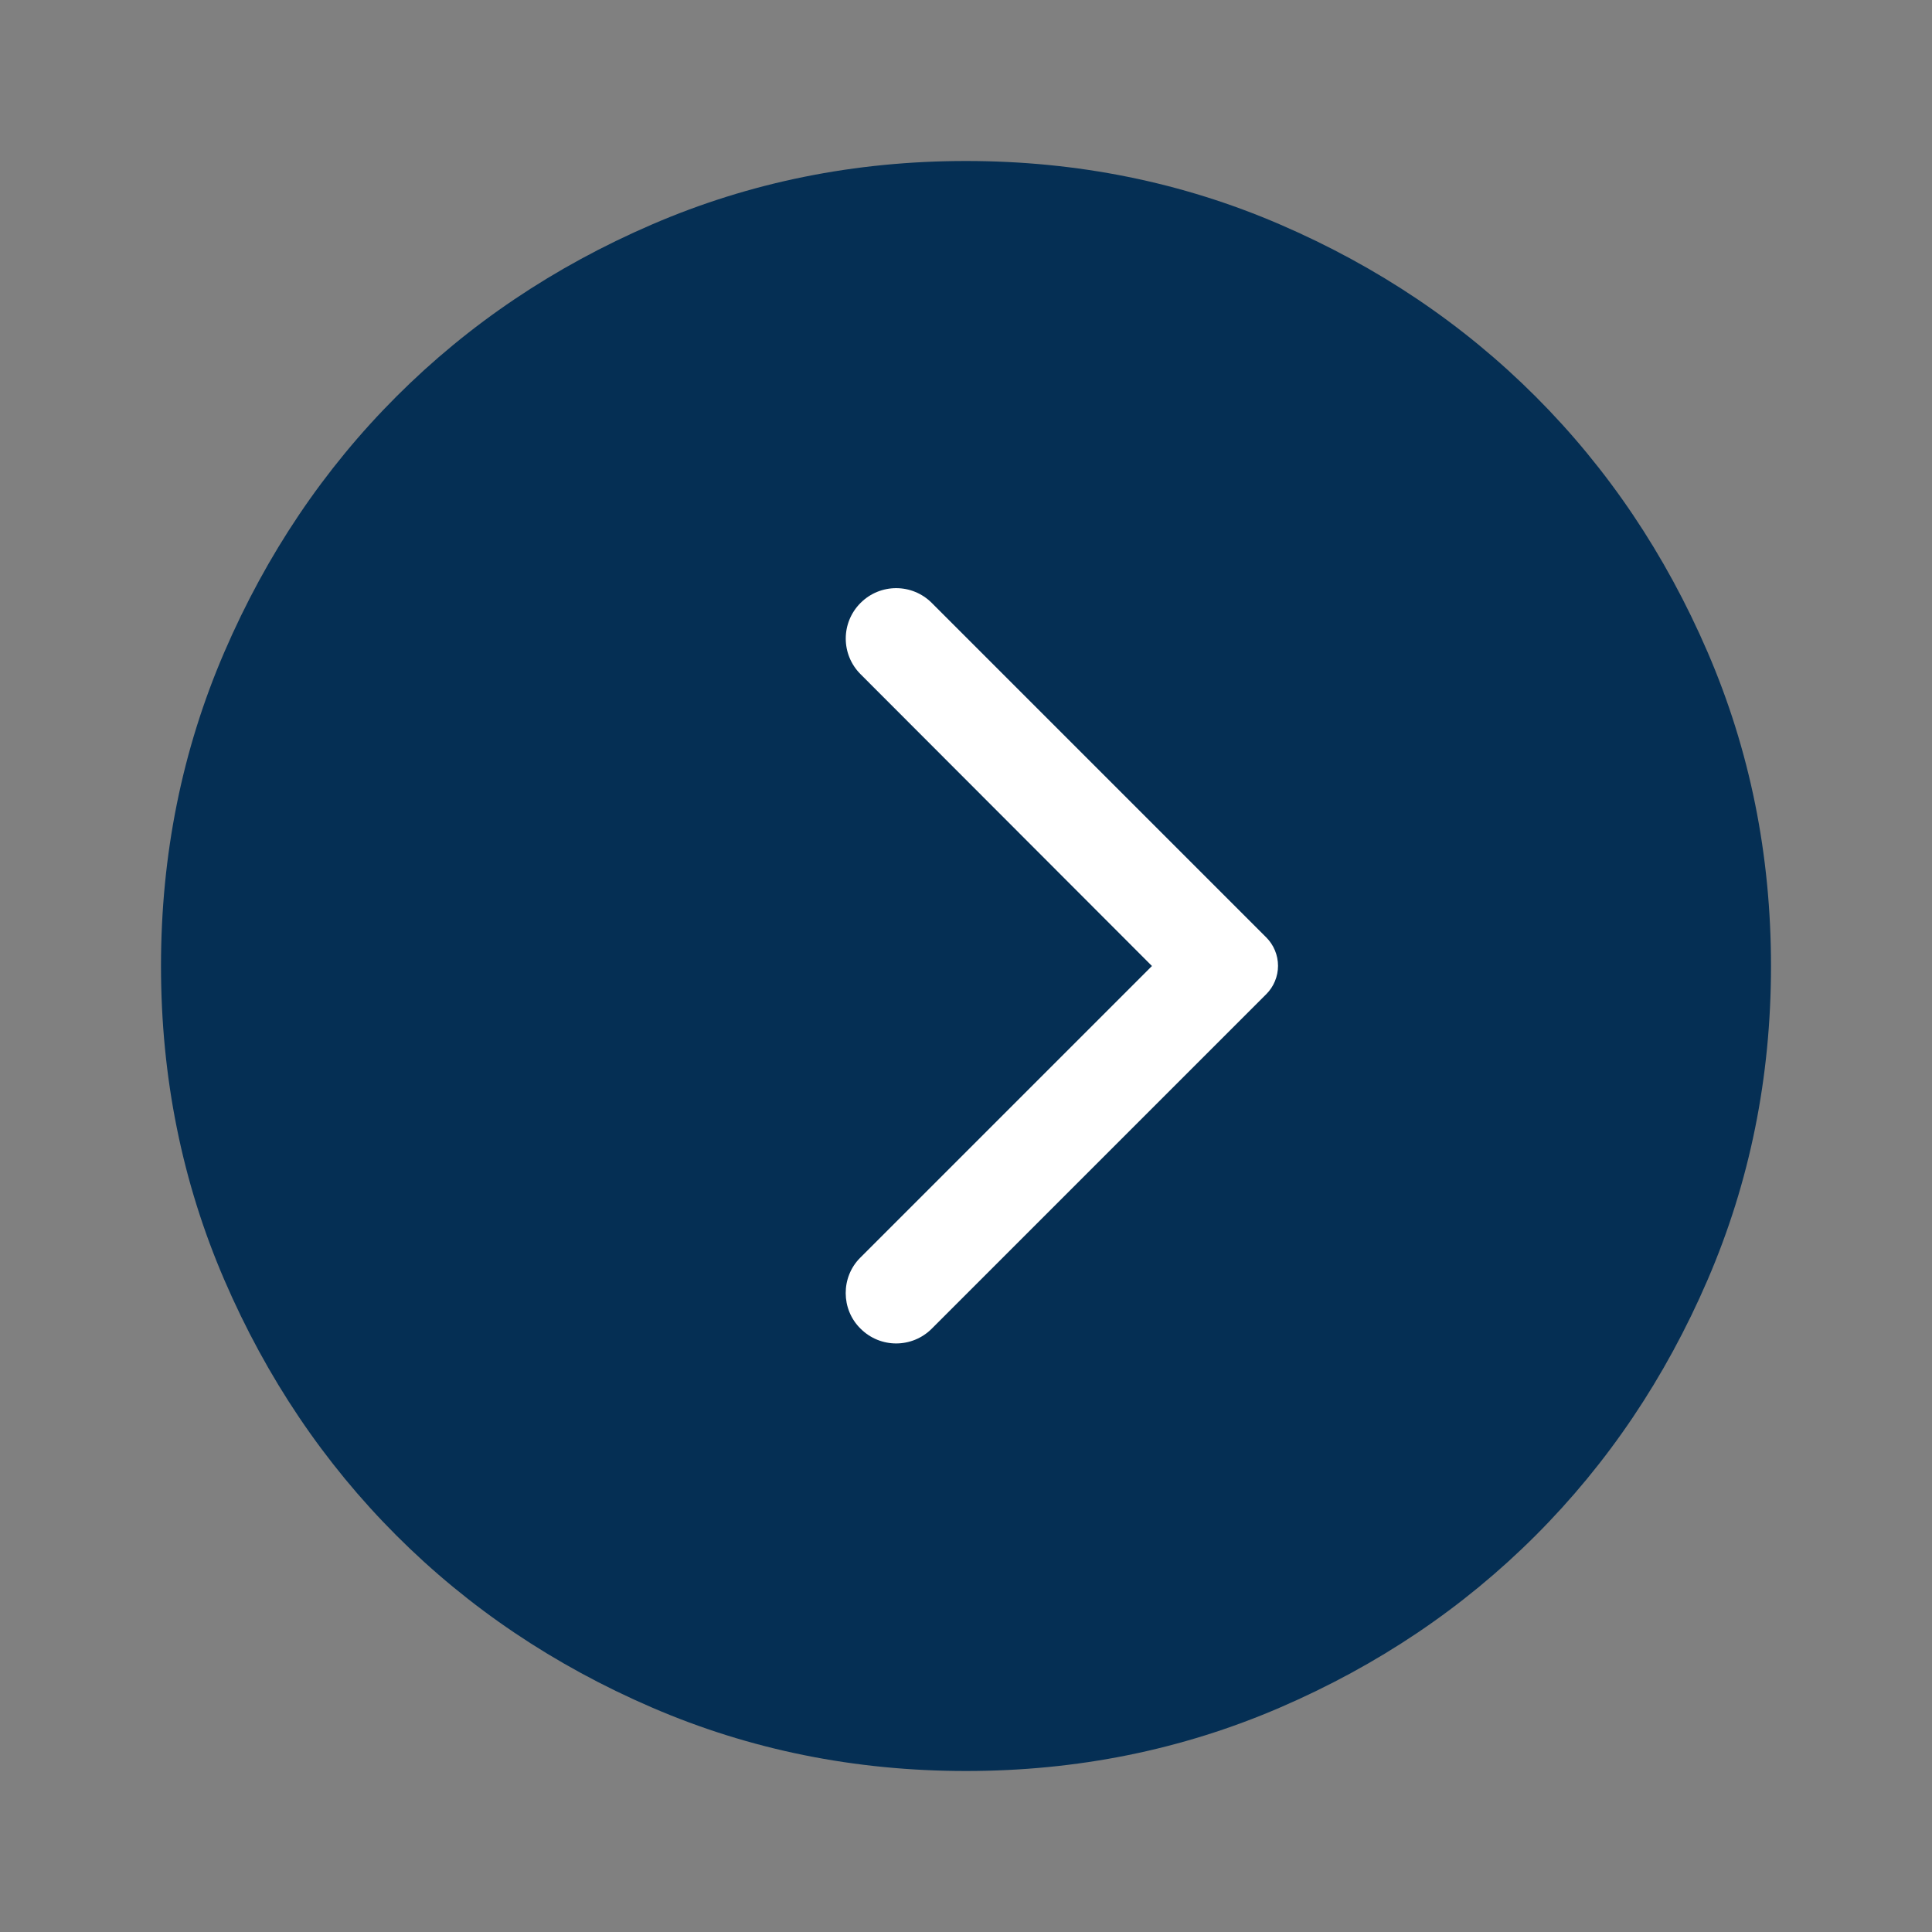
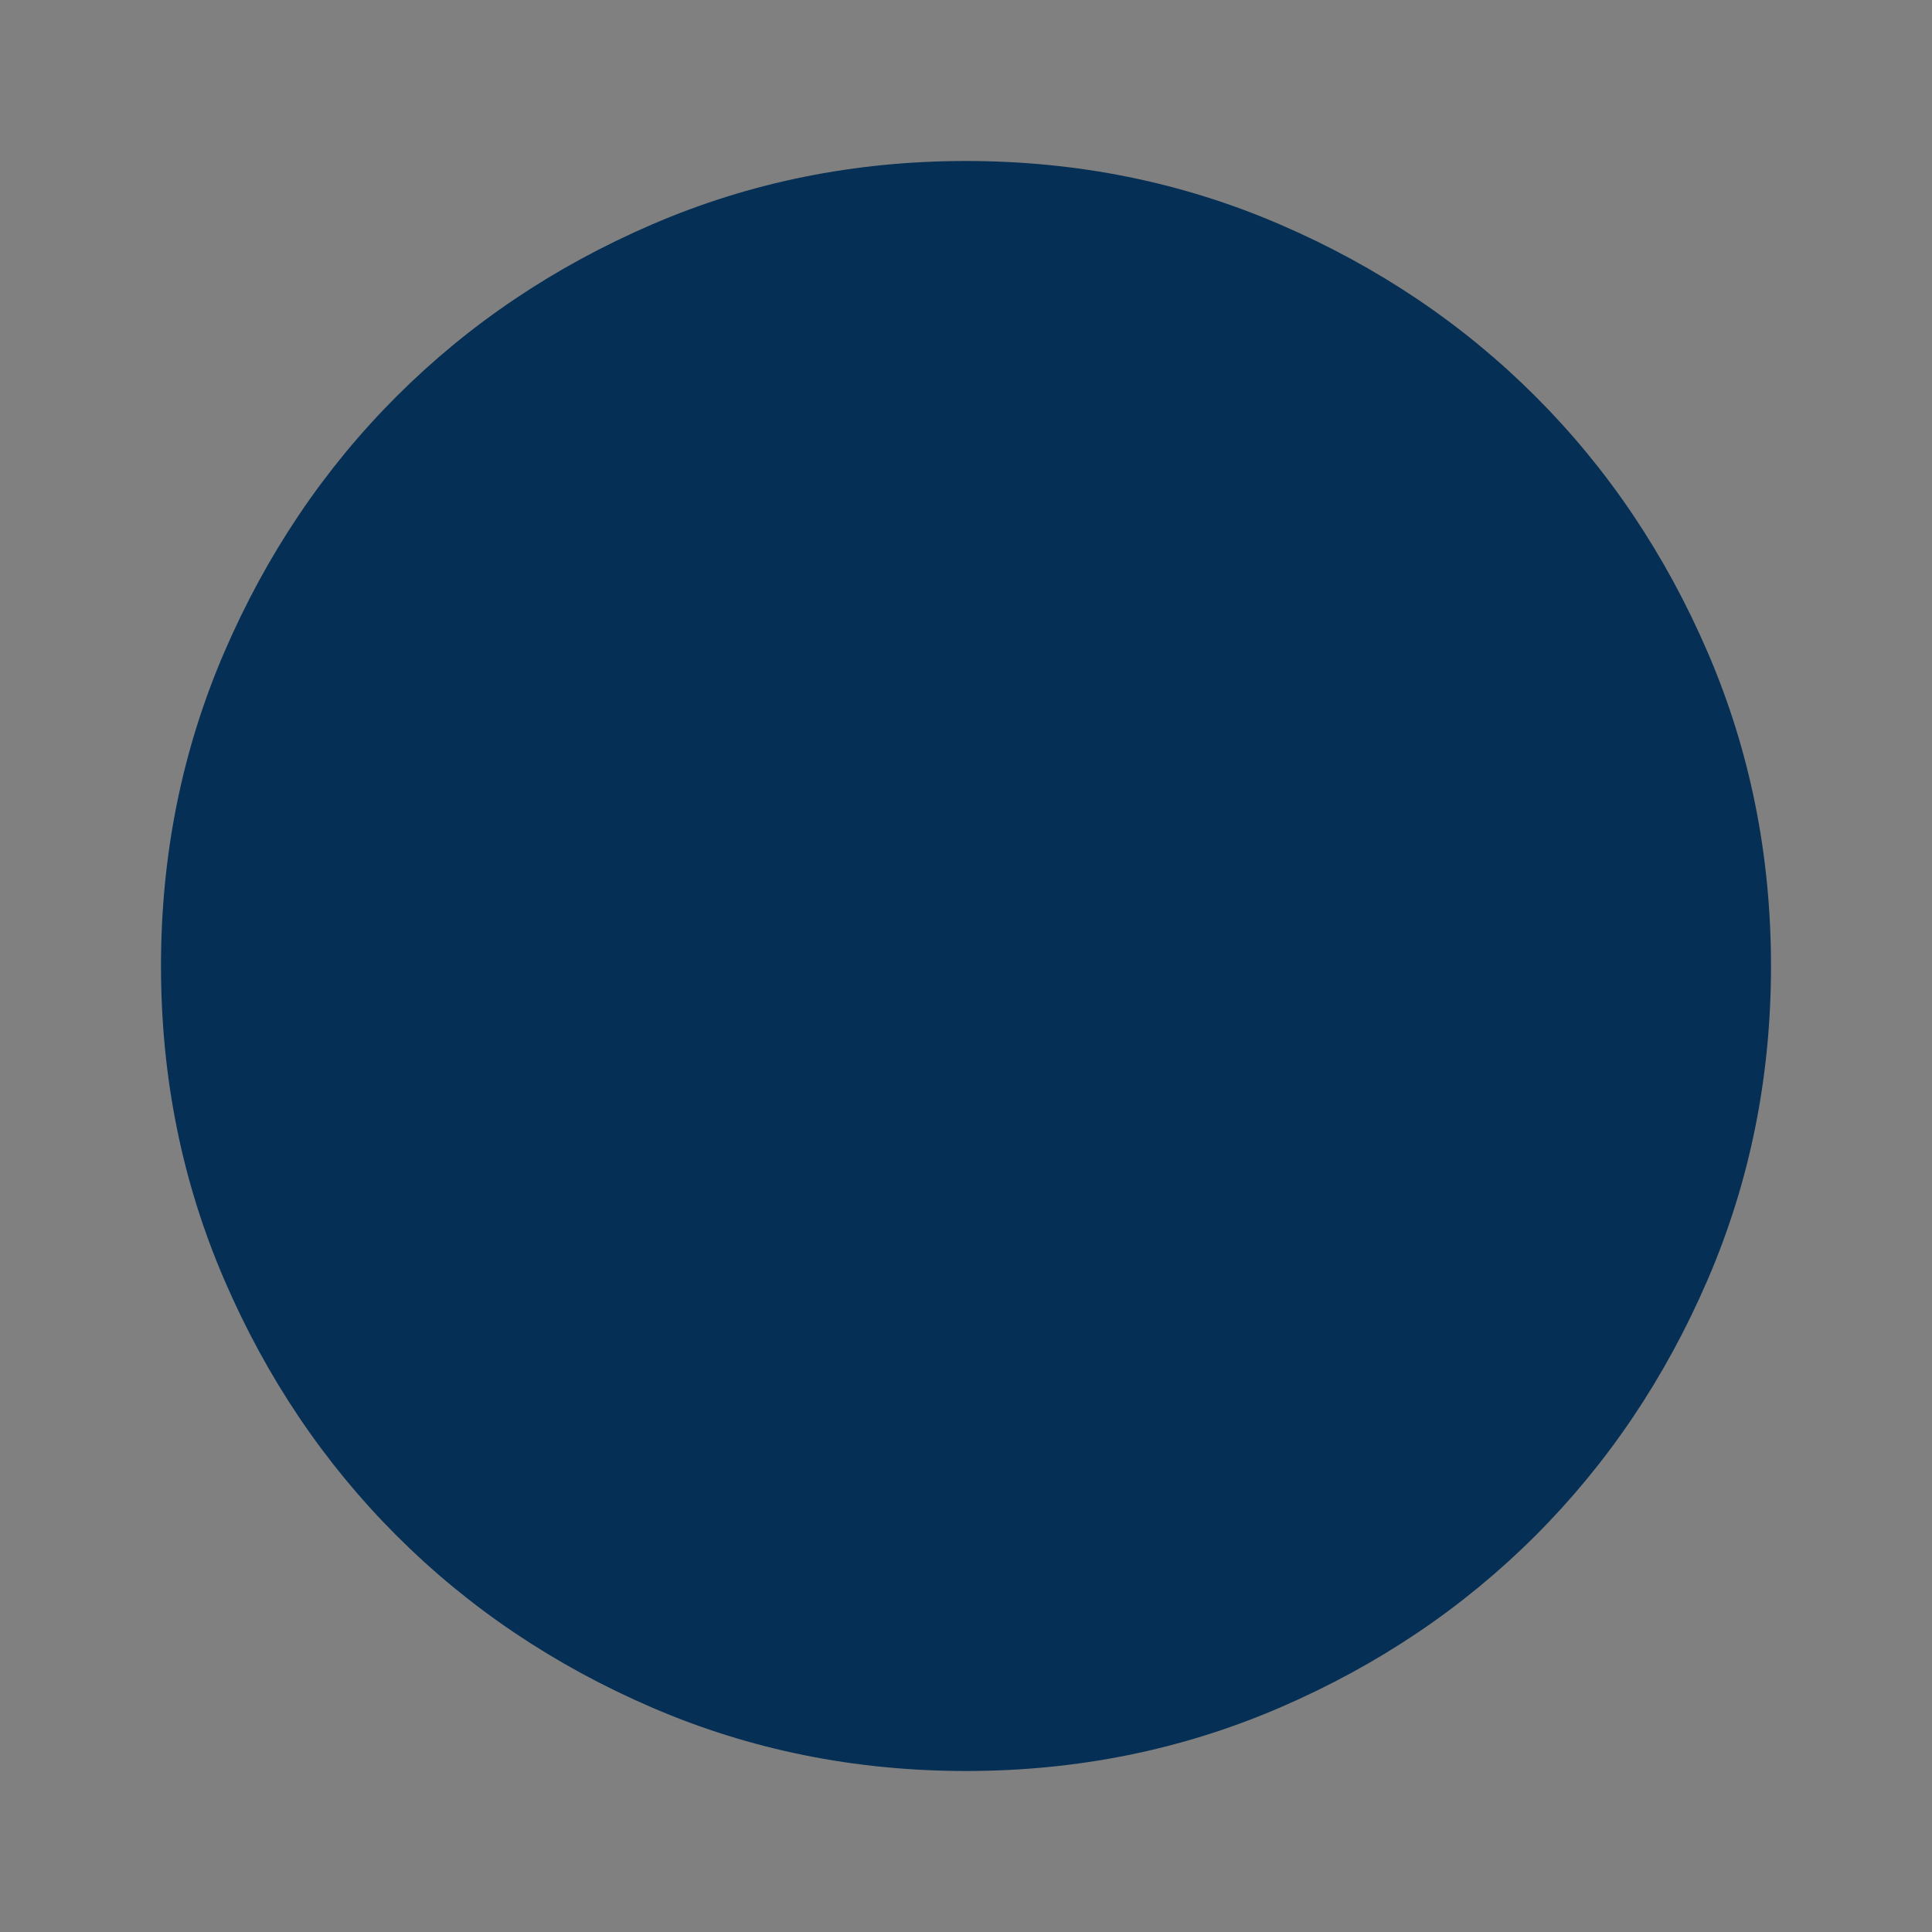
<svg xmlns="http://www.w3.org/2000/svg" width="24" height="24" viewBox="0 0 24 24" fill="none">
  <rect x="0" y="0" width="24" height="24" fill="#808080" stroke="none" />
  <path d="M14.65 12.35C14.75 12.25 14.8 12.133 14.8 12C14.8 11.867 14.75 11.75 14.65 11.65L11.85 8.85C11.7 8.7 11.521 8.663 11.312 8.738C11.104 8.813 11 8.967 11 9.2L11 14.8C11 15.033 11.104 15.187 11.312 15.262C11.521 15.337 11.7 15.3 11.85 15.15L14.65 12.35ZM22 12C22 13.383 21.737 14.683 21.212 15.9C20.687 17.117 19.975 18.175 19.075 19.075C18.175 19.975 17.117 20.687 15.9 21.212C14.683 21.737 13.383 22 12 22C10.617 22 9.317 21.737 8.1 21.212C6.883 20.687 5.825 19.975 4.925 19.075C4.025 18.175 3.312 17.117 2.787 15.9C2.262 14.683 2 13.383 2 12C2 10.617 2.262 9.317 2.787 8.1C3.312 6.883 4.025 5.825 4.925 4.925C5.825 4.025 6.883 3.313 8.1 2.788C9.317 2.263 10.617 2 12 2C13.383 2 14.683 2.263 15.9 2.788C17.117 3.313 18.175 4.025 19.075 4.925C19.975 5.825 20.687 6.883 21.212 8.1C21.737 9.317 22 10.617 22 12Z" fill="#052F54" />
  <rect x="6" y="7" width="11" height="11" fill="#052F54" />
-   <path d="M10.69 16.505C10.935 16.75 11.33 16.75 11.575 16.505L15.73 12.35C15.776 12.304 15.813 12.249 15.838 12.188C15.863 12.128 15.876 12.063 15.876 11.998C15.876 11.932 15.863 11.867 15.838 11.807C15.813 11.746 15.776 11.691 15.73 11.645L11.575 7.49C11.33 7.245 10.935 7.245 10.69 7.49C10.445 7.735 10.445 8.13 10.69 8.375L14.31 12L10.685 15.625C10.445 15.865 10.445 16.265 10.69 16.505Z" fill="white" />
</svg>